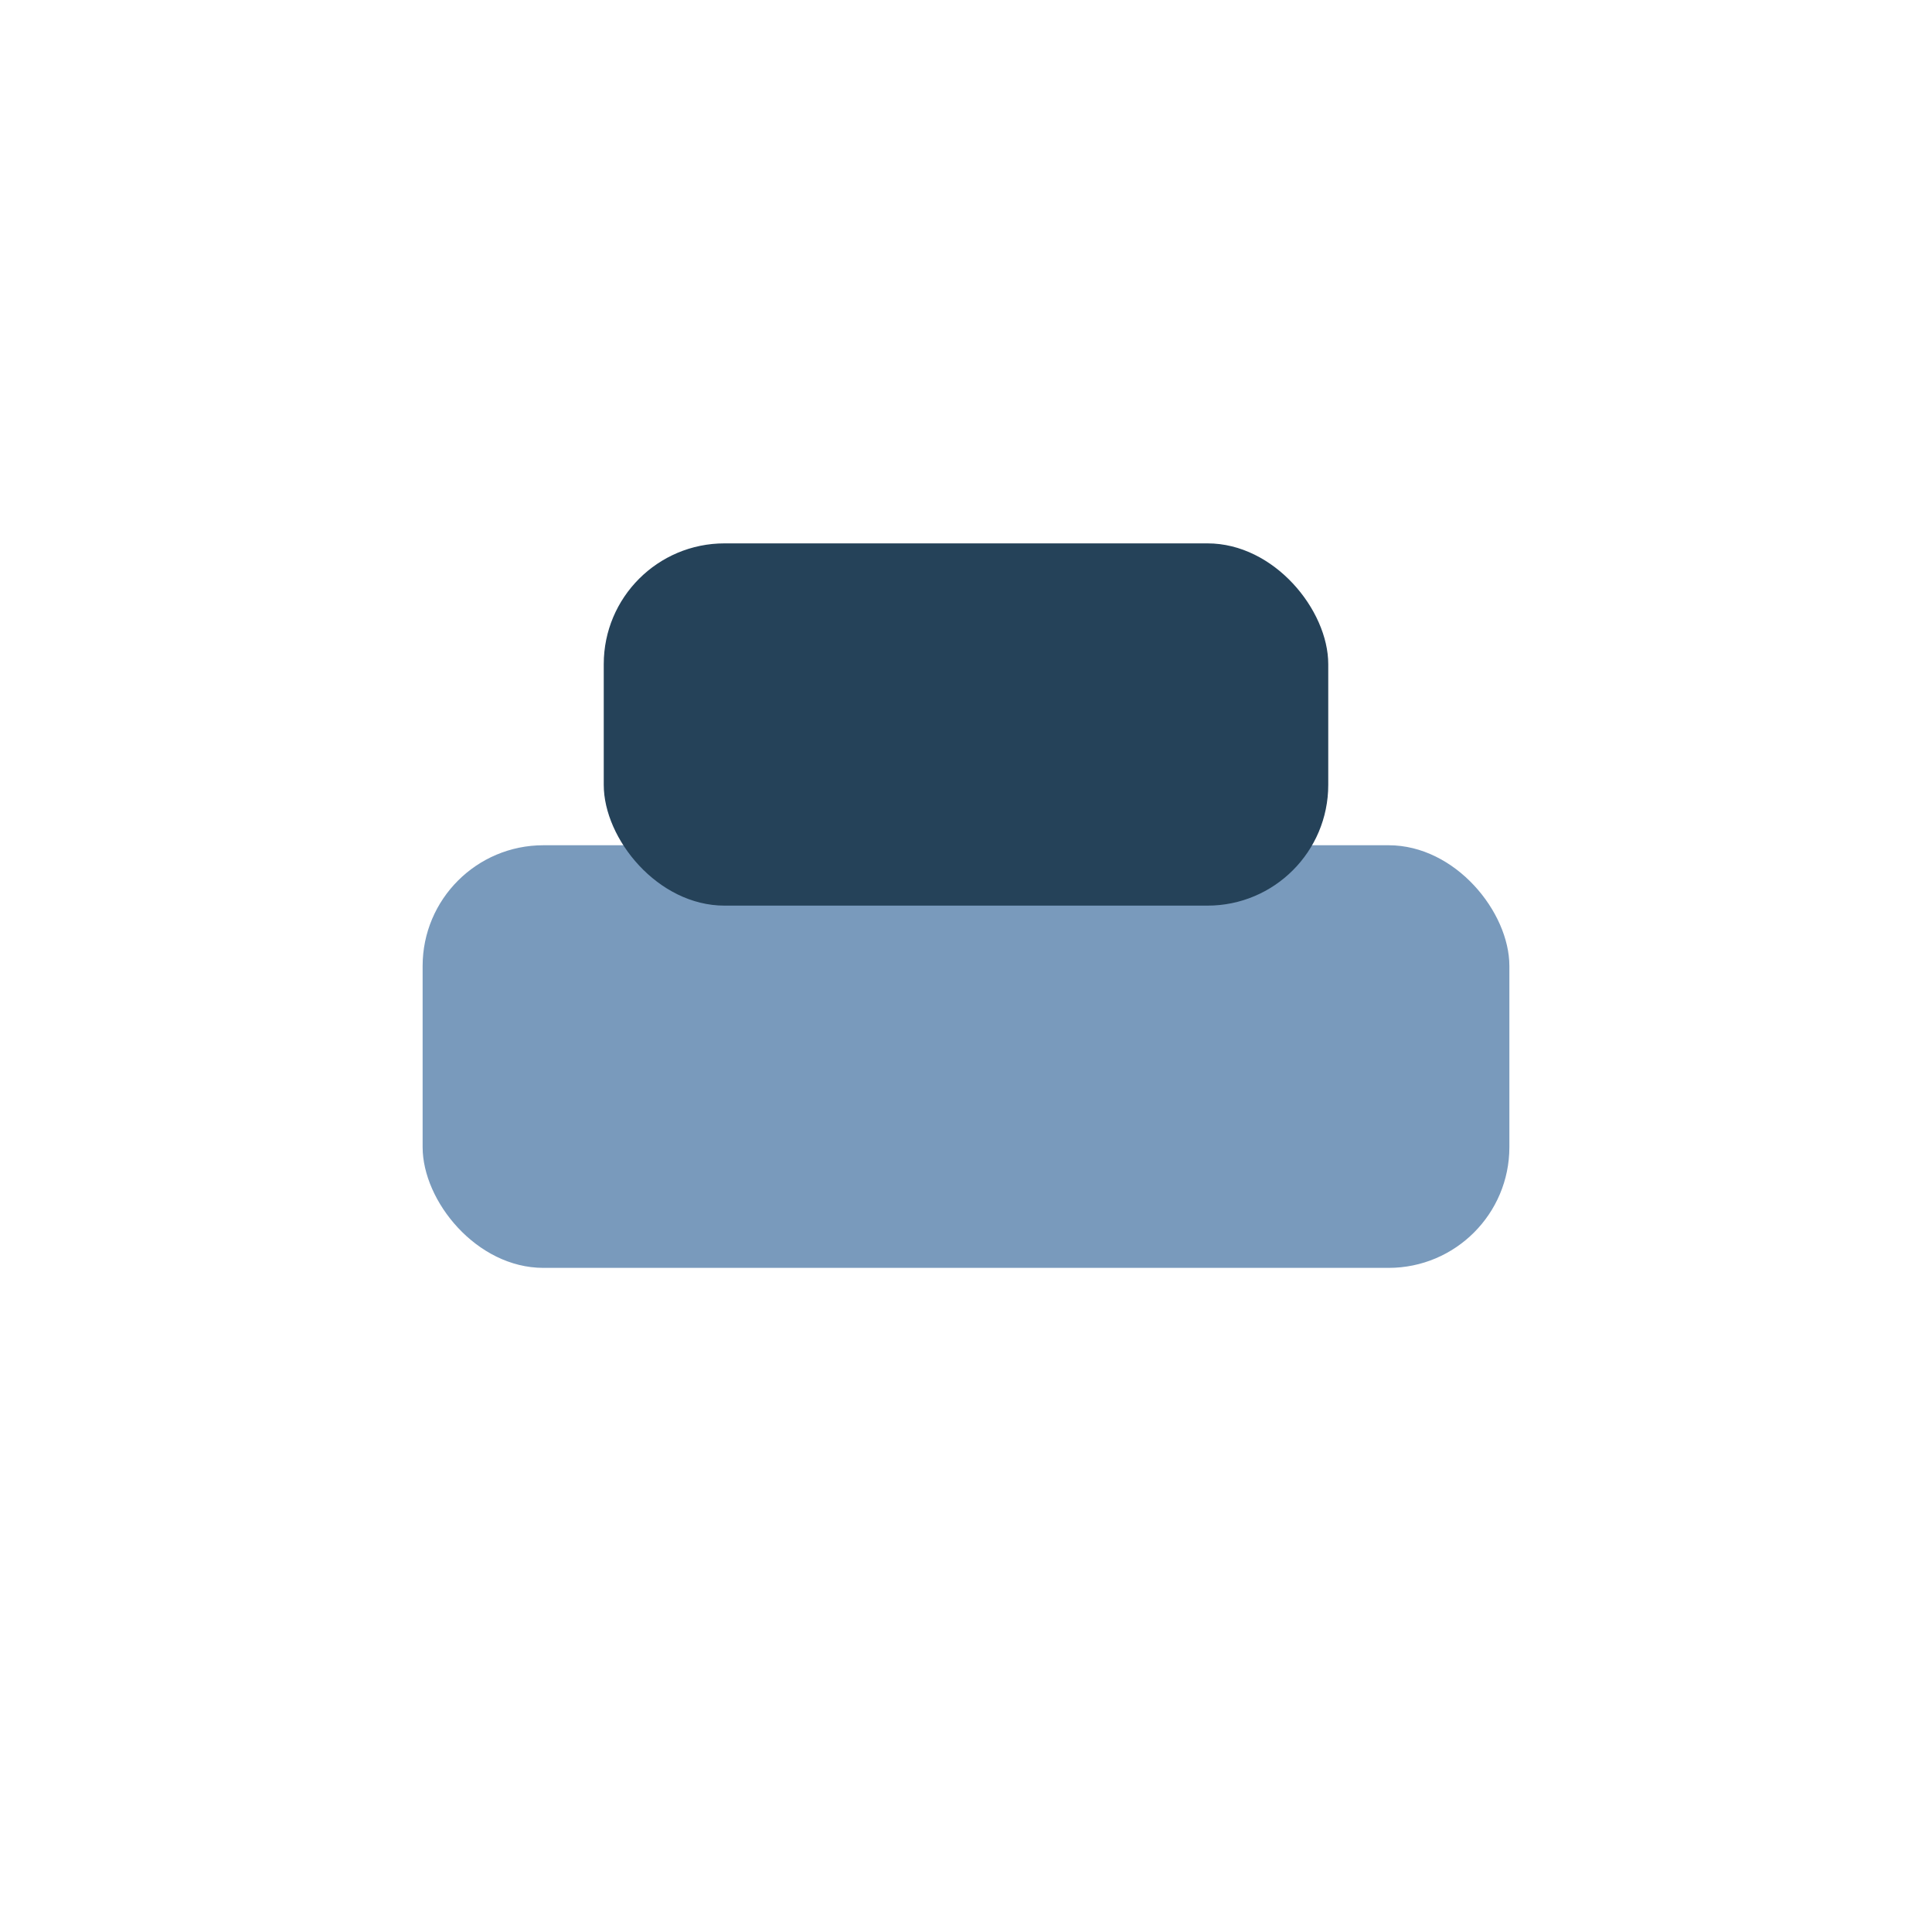
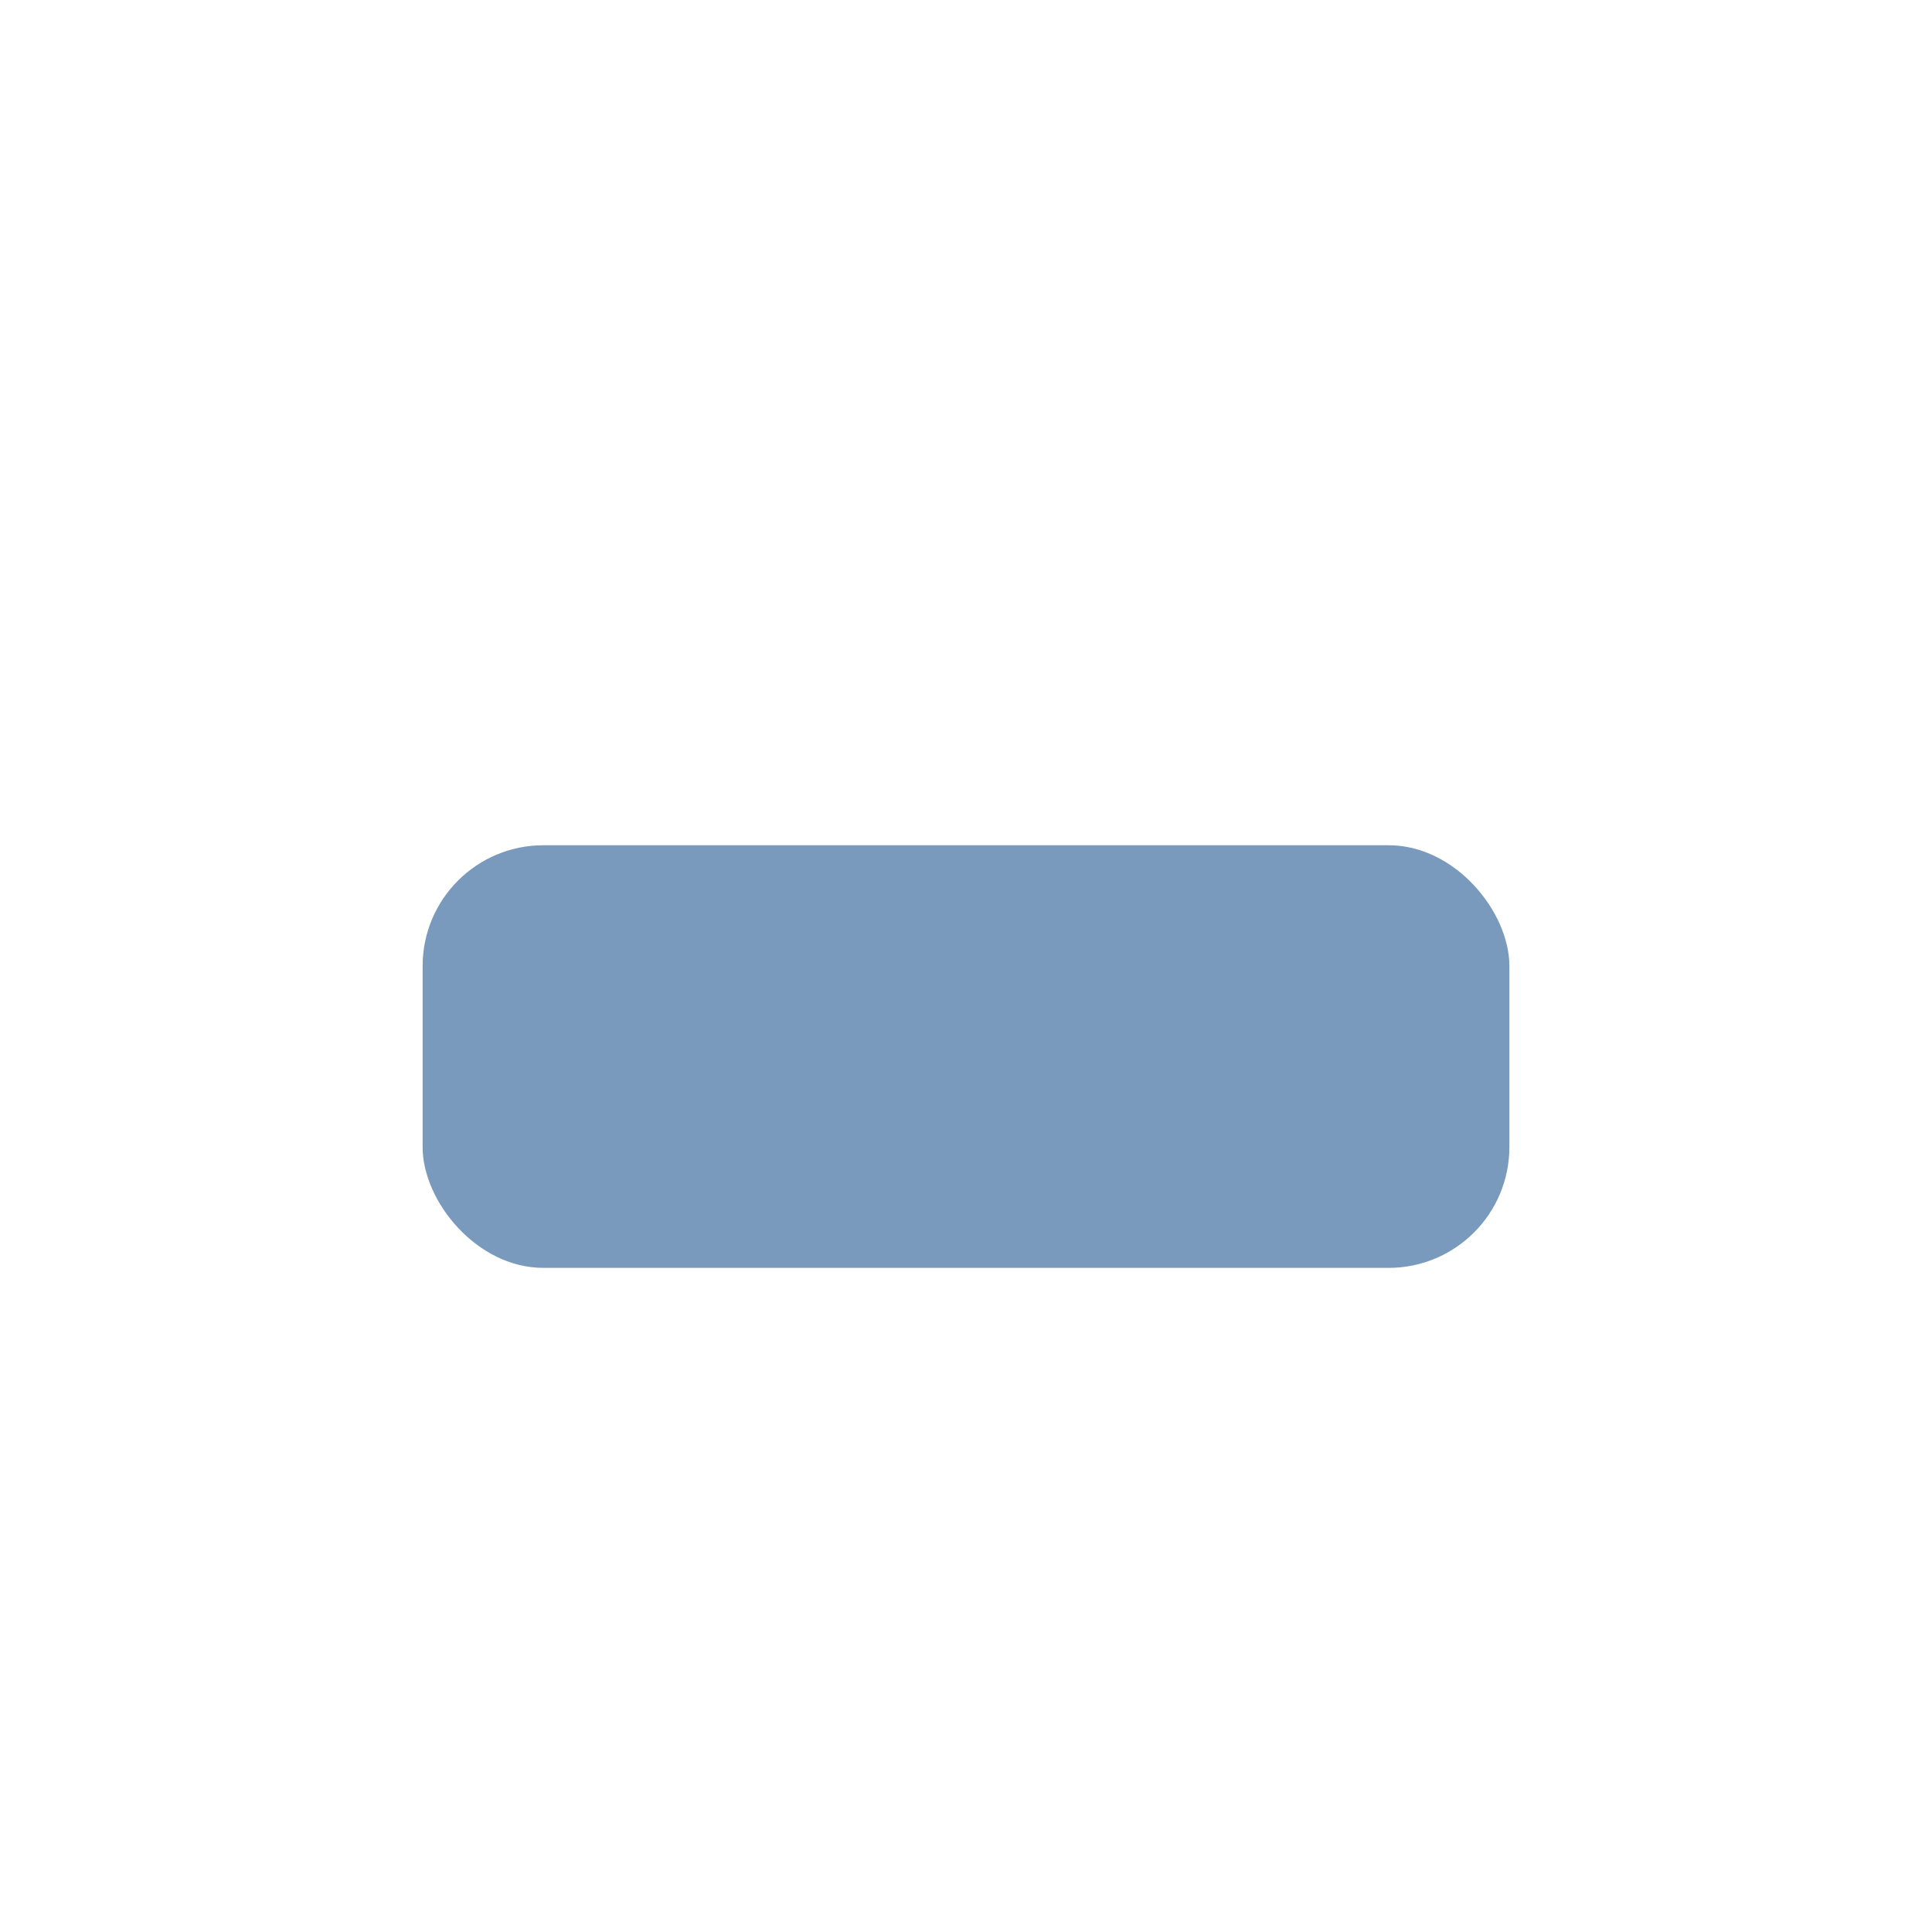
<svg xmlns="http://www.w3.org/2000/svg" width="32" height="32" viewBox="0 0 32 32">
  <rect x="7" y="14" width="18" height="7" rx="2" fill="#799ABC" />
-   <rect x="10" y="9" width="12" height="6" rx="2" fill="#254259" />
</svg>